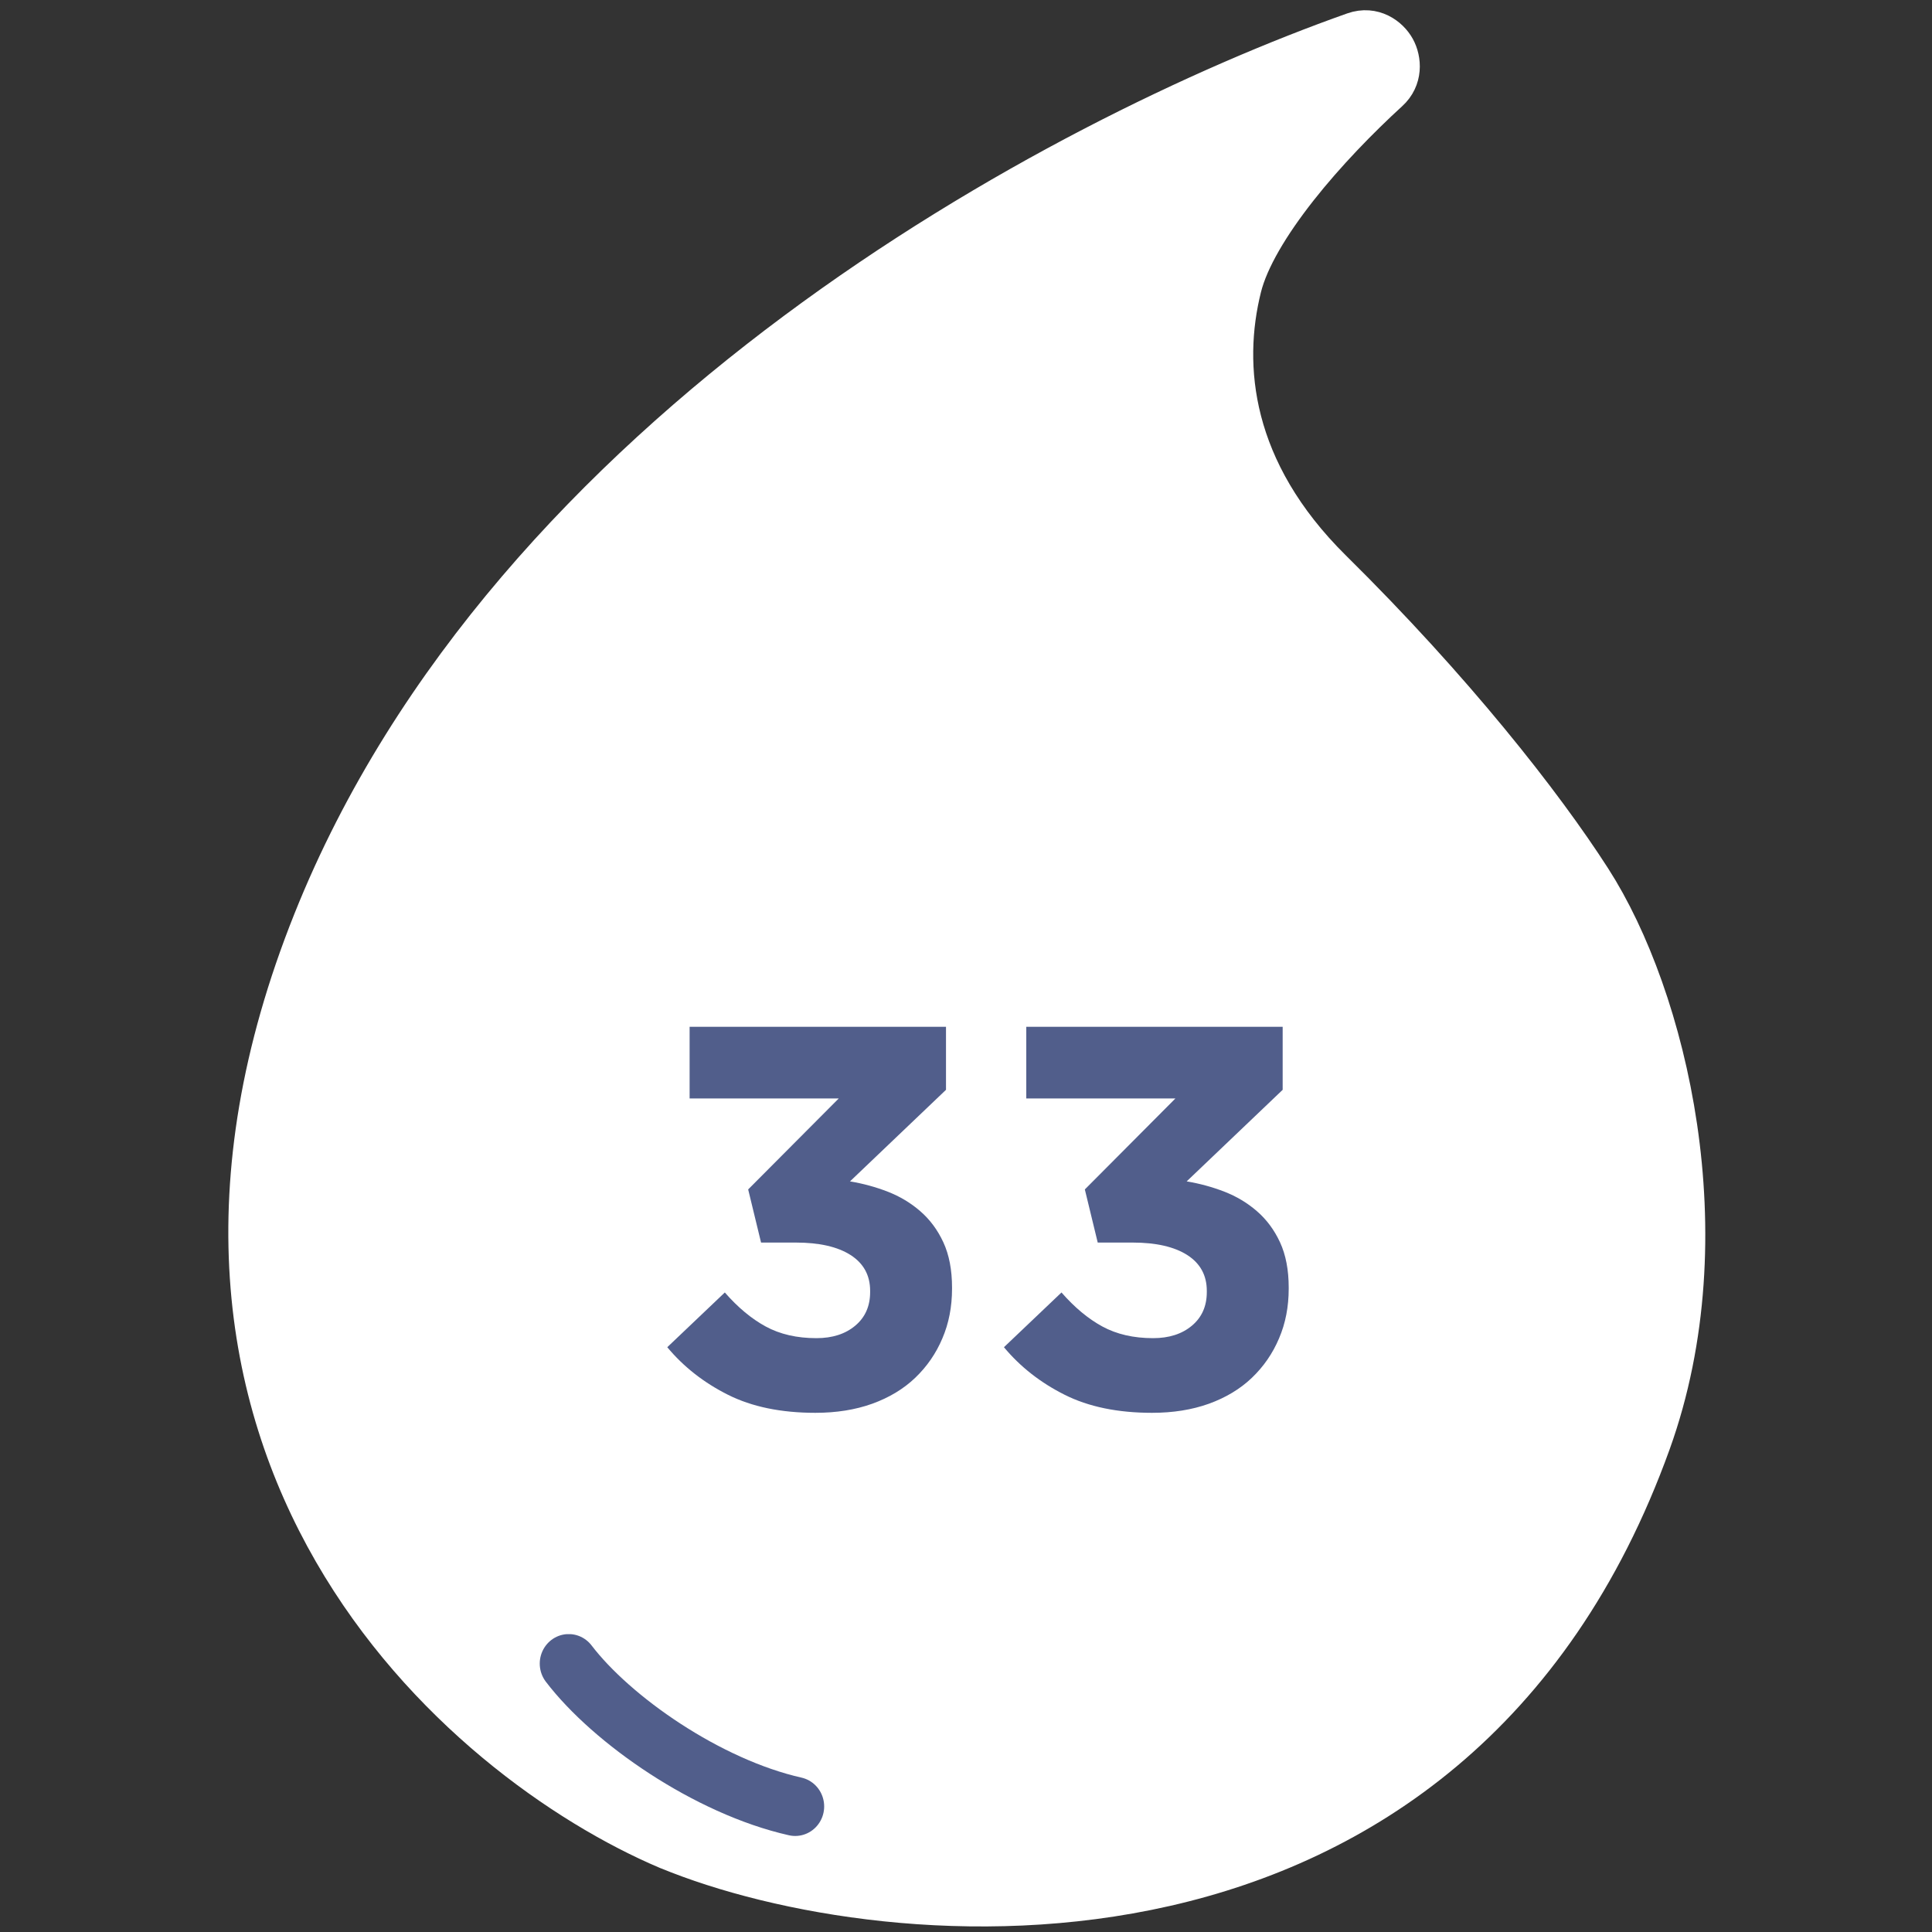
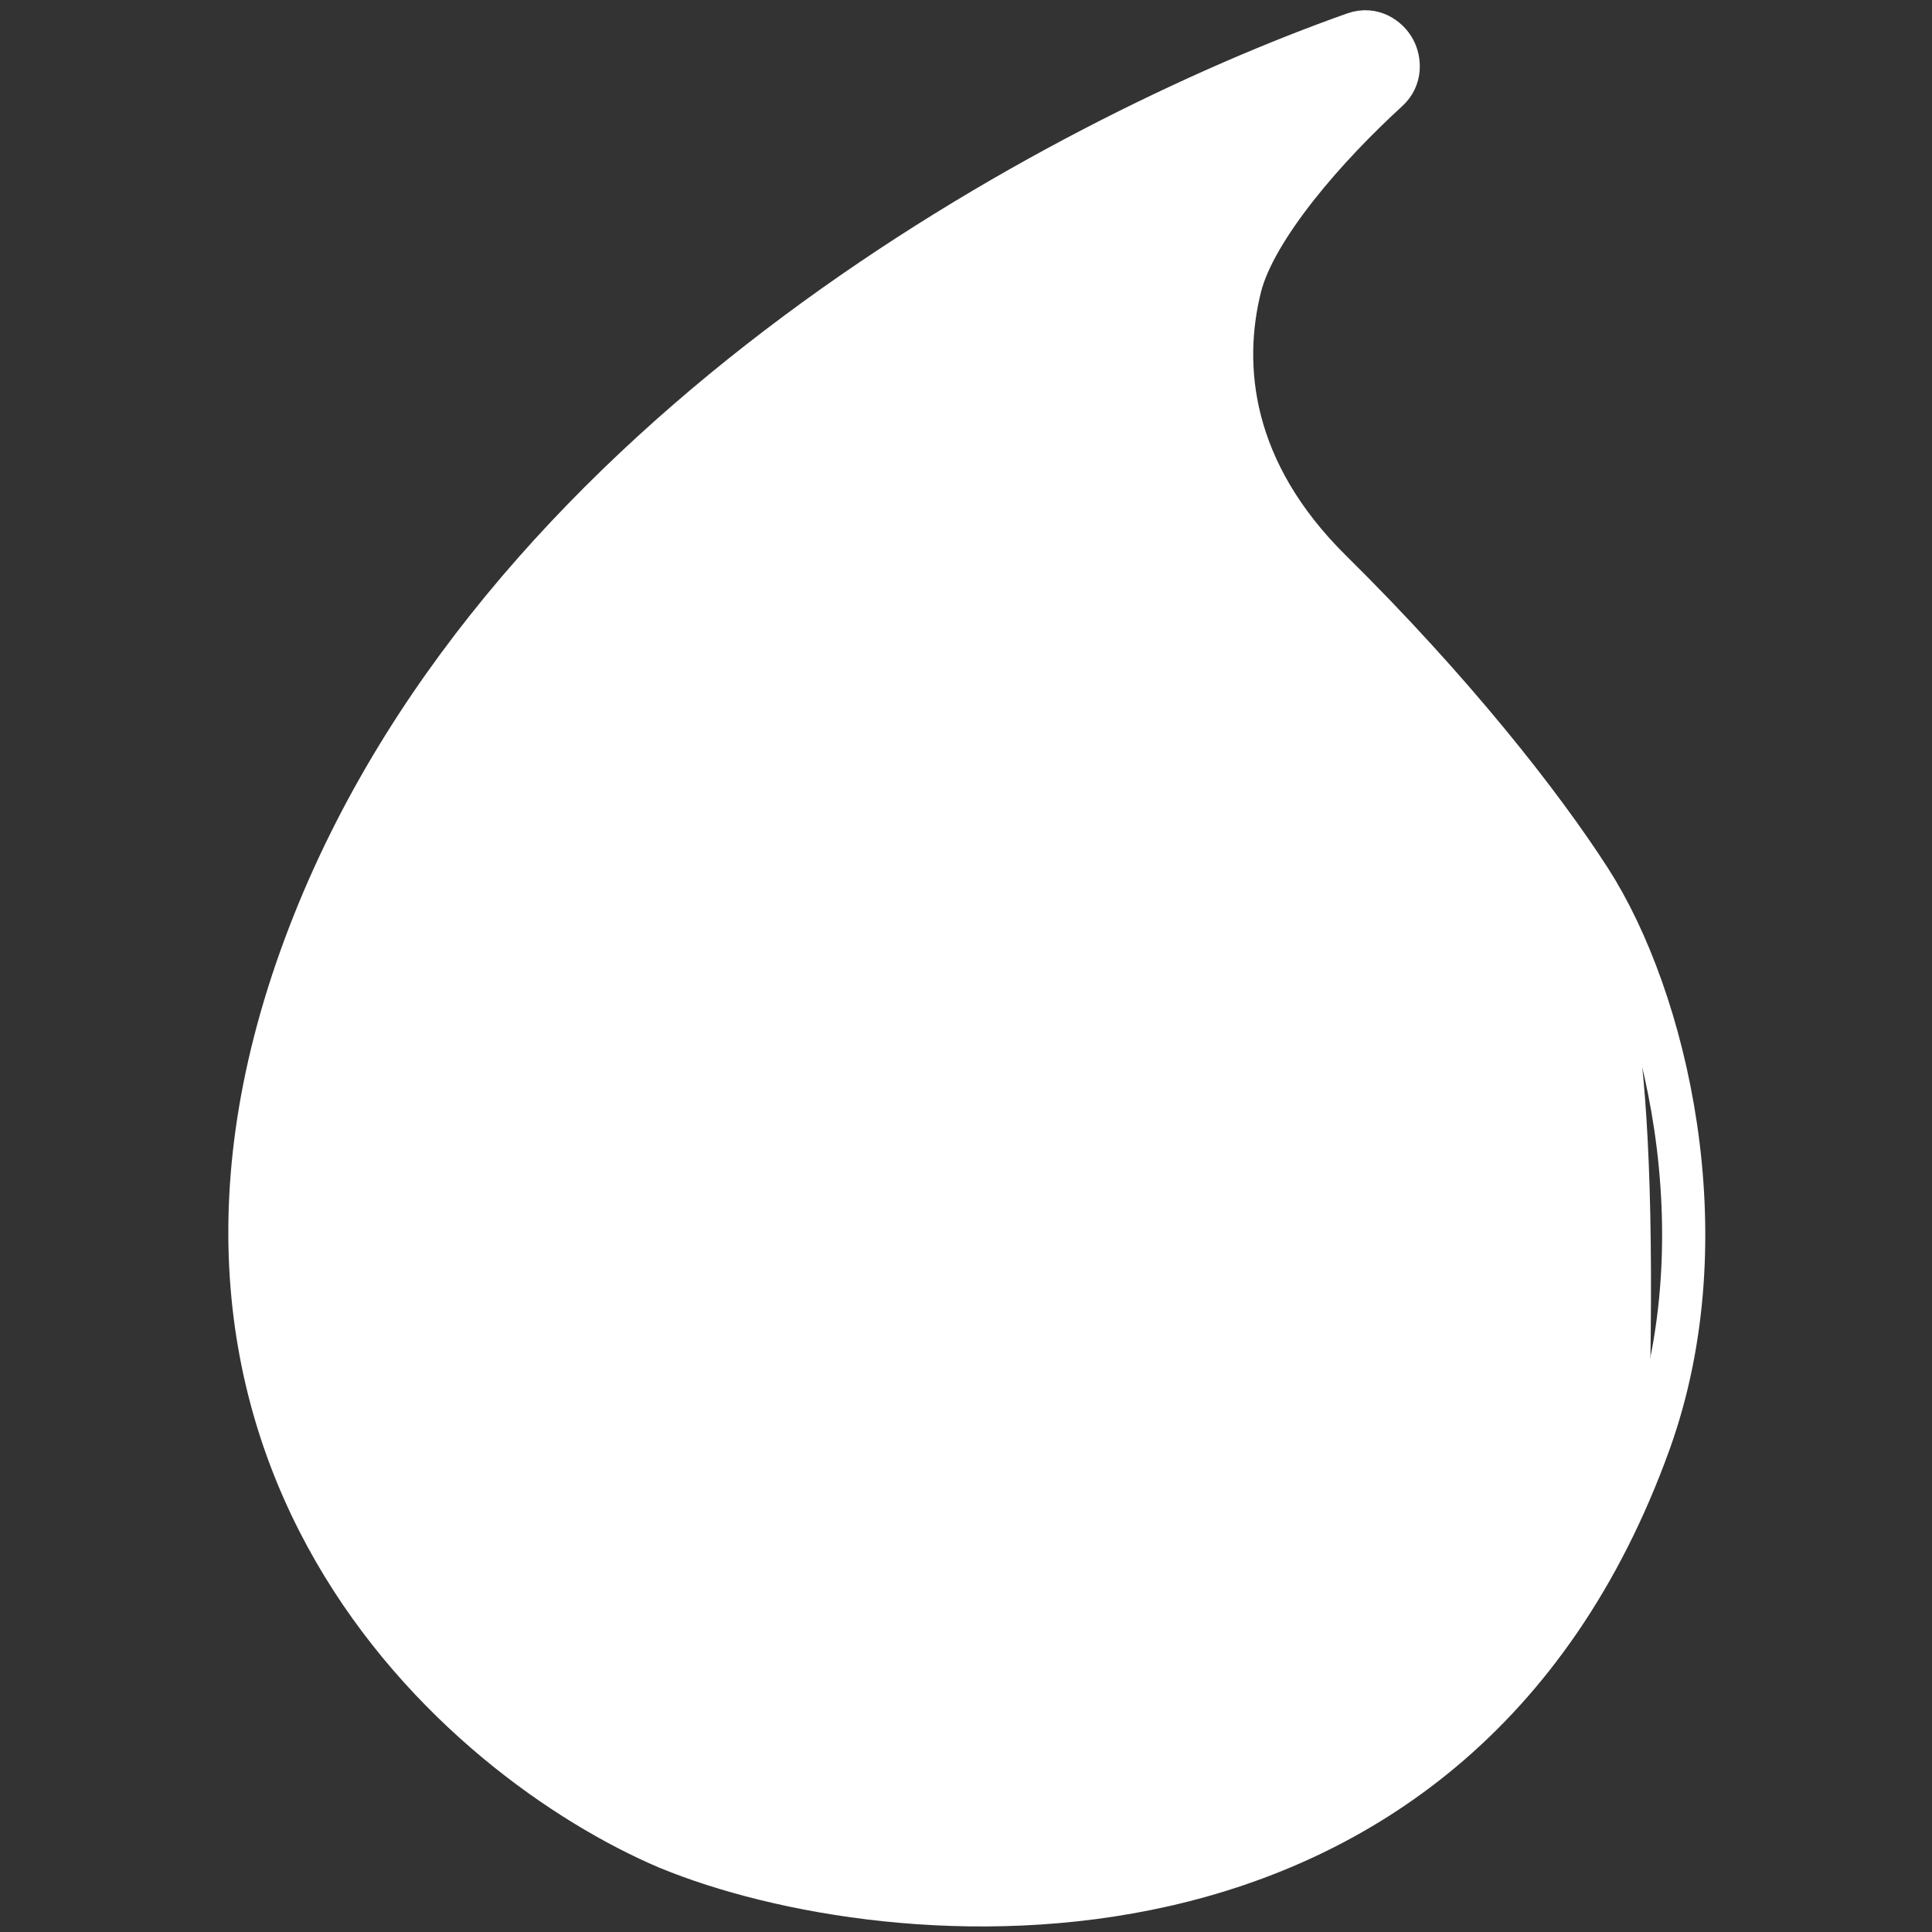
<svg xmlns="http://www.w3.org/2000/svg" width="200" zoomAndPan="magnify" viewBox="0 0 150 150" height="200" preserveAspectRatio="xMidYMid meet" version="1.0">
  <rect x="0" y="0" width="150" height="150" fill="#333333" stroke="none" />
  <defs>
    <g />
    <clipPath id="e2a7bd5880">
      <path d="M 17.727 0 L 132.477 0 L 132.477 150 L 17.727 150 Z M 17.727 0 " clip-rule="nonzero" />
    </clipPath>
    <clipPath id="9c60eaa003">
      <path d="M 41.695 126.875 L 64.195 126.875 L 64.195 143.375 L 41.695 143.375 Z M 41.695 126.875 " clip-rule="nonzero" />
    </clipPath>
    <clipPath id="4e6a94c092">
-       <rect x="0" width="53" y="0" height="54" />
-     </clipPath>
+       </clipPath>
  </defs>
-   <path fill="#ffffff" d="M 51.863 143.492 L 51.875 143.496 L 51.883 143.496 C 60.375 147 75.484 149.758 90.426 146.355 C 105.48 142.93 120.34 133.242 127.996 111.977 C 130.902 103.902 131.184 95.242 130.047 87.523 C 128.91 79.812 126.336 72.906 123.391 68.324 C 119.605 62.434 112.688 53.617 103.281 44.324 C 95.449 36.582 94.695 28.438 96.238 22.273 C 96.793 20.055 98.426 17.332 100.625 14.535 C 102.793 11.781 105.395 9.113 107.688 7.016 C 108.746 6.051 108.645 4.68 108.18 3.828 C 107.707 2.969 106.547 2.113 105.117 2.617 C 93.516 6.723 77.172 14.453 61.824 25.879 C 46.488 37.297 32.039 52.492 24.418 71.555 C 16.23 92.023 19.016 108.359 25.977 120.43 C 32.887 132.422 43.84 140.082 51.863 143.492 Z M 51.863 143.492 " fill-opacity="1" fill-rule="nonzero" />
+   <path fill="#ffffff" d="M 51.863 143.492 L 51.875 143.496 L 51.883 143.496 C 60.375 147 75.484 149.758 90.426 146.355 C 105.48 142.93 120.34 133.242 127.996 111.977 C 128.91 79.812 126.336 72.906 123.391 68.324 C 119.605 62.434 112.688 53.617 103.281 44.324 C 95.449 36.582 94.695 28.438 96.238 22.273 C 96.793 20.055 98.426 17.332 100.625 14.535 C 102.793 11.781 105.395 9.113 107.688 7.016 C 108.746 6.051 108.645 4.68 108.18 3.828 C 107.707 2.969 106.547 2.113 105.117 2.617 C 93.516 6.723 77.172 14.453 61.824 25.879 C 46.488 37.297 32.039 52.492 24.418 71.555 C 16.23 92.023 19.016 108.359 25.977 120.43 C 32.887 132.422 43.84 140.082 51.863 143.492 Z M 51.863 143.492 " fill-opacity="1" fill-rule="nonzero" />
  <g clip-path="url(#e2a7bd5880)">
    <path stroke-linecap="butt" transform="matrix(0.838, 0, 0, 0.836, 17.727, 0.173)" fill="none" stroke-linejoin="miter" d="M 40.755 171.423 L 40.769 171.428 L 40.778 171.428 C 50.917 175.619 68.956 178.918 86.795 174.848 C 104.769 170.751 122.509 159.163 131.65 133.728 C 135.12 124.07 135.455 113.712 134.098 104.479 C 132.741 95.256 129.668 86.996 126.151 81.515 C 121.632 74.469 113.373 63.924 102.143 52.809 C 92.792 43.548 91.892 33.807 93.734 26.434 C 94.397 23.78 96.346 20.523 98.972 17.178 C 101.56 13.884 104.666 10.693 107.403 8.184 C 108.667 7.03 108.546 5.39 107.991 4.371 C 107.427 3.344 106.042 2.32 104.335 2.923 C 90.484 7.834 70.971 17.08 52.647 30.746 C 34.338 44.403 17.087 62.578 7.988 85.379 C -1.787 109.862 1.538 129.401 9.849 143.838 C 18.099 158.182 31.176 167.345 40.755 171.423 Z M 40.755 171.423 " stroke="#ffffff" stroke-width="4" stroke-opacity="1" stroke-miterlimit="4" />
  </g>
  <g clip-path="url(#9c60eaa003)">
-     <path stroke-linecap="round" transform="matrix(0.9, 0, 0, 0.917, 41.696, 126.876)" fill="none" stroke-linejoin="miter" d="M 2.733 2.492 C 6.44 7.261 14.691 12.911 22.269 14.586 " stroke="#515e8b" stroke-width="5" stroke-opacity="1" stroke-miterlimit="4" />
-   </g>
+     </g>
  <g transform="matrix(1, 0, 0, 1, 50, 66)">
    <g clip-path="url(#4e6a94c092)">
      <g fill="#515e8b" fill-opacity="1">
        <g transform="translate(0.213, 43.191)">
          <g>
            <path d="M 13.094 0.5 C 10.426 0.5 8.16 0.031 6.297 -0.906 C 4.43 -1.844 2.863 -3.07 1.594 -4.594 L 6.062 -8.844 C 7.07 -7.688 8.129 -6.805 9.234 -6.203 C 10.348 -5.598 11.66 -5.297 13.172 -5.297 C 14.41 -5.297 15.414 -5.617 16.188 -6.266 C 16.957 -6.91 17.344 -7.781 17.344 -8.875 L 17.344 -8.969 C 17.344 -10.176 16.836 -11.102 15.828 -11.75 C 14.816 -12.395 13.398 -12.719 11.578 -12.719 L 8.875 -12.719 L 7.875 -16.844 L 14.906 -23.906 L 3.328 -23.906 L 3.328 -29.469 L 23.234 -29.469 L 23.234 -24.578 L 15.781 -17.469 C 16.789 -17.301 17.766 -17.035 18.703 -16.672 C 19.648 -16.305 20.492 -15.801 21.234 -15.156 C 21.984 -14.508 22.582 -13.703 23.031 -12.734 C 23.477 -11.766 23.703 -10.594 23.703 -9.219 L 23.703 -9.141 C 23.703 -7.734 23.453 -6.445 22.953 -5.281 C 22.461 -4.113 21.758 -3.094 20.844 -2.219 C 19.938 -1.352 18.82 -0.68 17.5 -0.203 C 16.188 0.266 14.719 0.5 13.094 0.5 Z M 13.094 0.5 " />
          </g>
        </g>
      </g>
      <g fill="#515e8b" fill-opacity="1">
        <g transform="translate(26.352, 43.191)">
          <g>
-             <path d="M 13.094 0.5 C 10.426 0.5 8.16 0.031 6.297 -0.906 C 4.43 -1.844 2.863 -3.07 1.594 -4.594 L 6.062 -8.844 C 7.07 -7.688 8.129 -6.805 9.234 -6.203 C 10.348 -5.598 11.66 -5.297 13.172 -5.297 C 14.41 -5.297 15.414 -5.617 16.188 -6.266 C 16.957 -6.91 17.344 -7.781 17.344 -8.875 L 17.344 -8.969 C 17.344 -10.176 16.836 -11.102 15.828 -11.75 C 14.816 -12.395 13.398 -12.719 11.578 -12.719 L 8.875 -12.719 L 7.875 -16.844 L 14.906 -23.906 L 3.328 -23.906 L 3.328 -29.469 L 23.234 -29.469 L 23.234 -24.578 L 15.781 -17.469 C 16.789 -17.301 17.766 -17.035 18.703 -16.672 C 19.648 -16.305 20.492 -15.801 21.234 -15.156 C 21.984 -14.508 22.582 -13.703 23.031 -12.734 C 23.477 -11.766 23.703 -10.594 23.703 -9.219 L 23.703 -9.141 C 23.703 -7.734 23.453 -6.445 22.953 -5.281 C 22.461 -4.113 21.758 -3.094 20.844 -2.219 C 19.938 -1.352 18.82 -0.68 17.5 -0.203 C 16.188 0.266 14.719 0.5 13.094 0.5 Z M 13.094 0.5 " />
-           </g>
+             </g>
        </g>
      </g>
    </g>
  </g>
</svg>